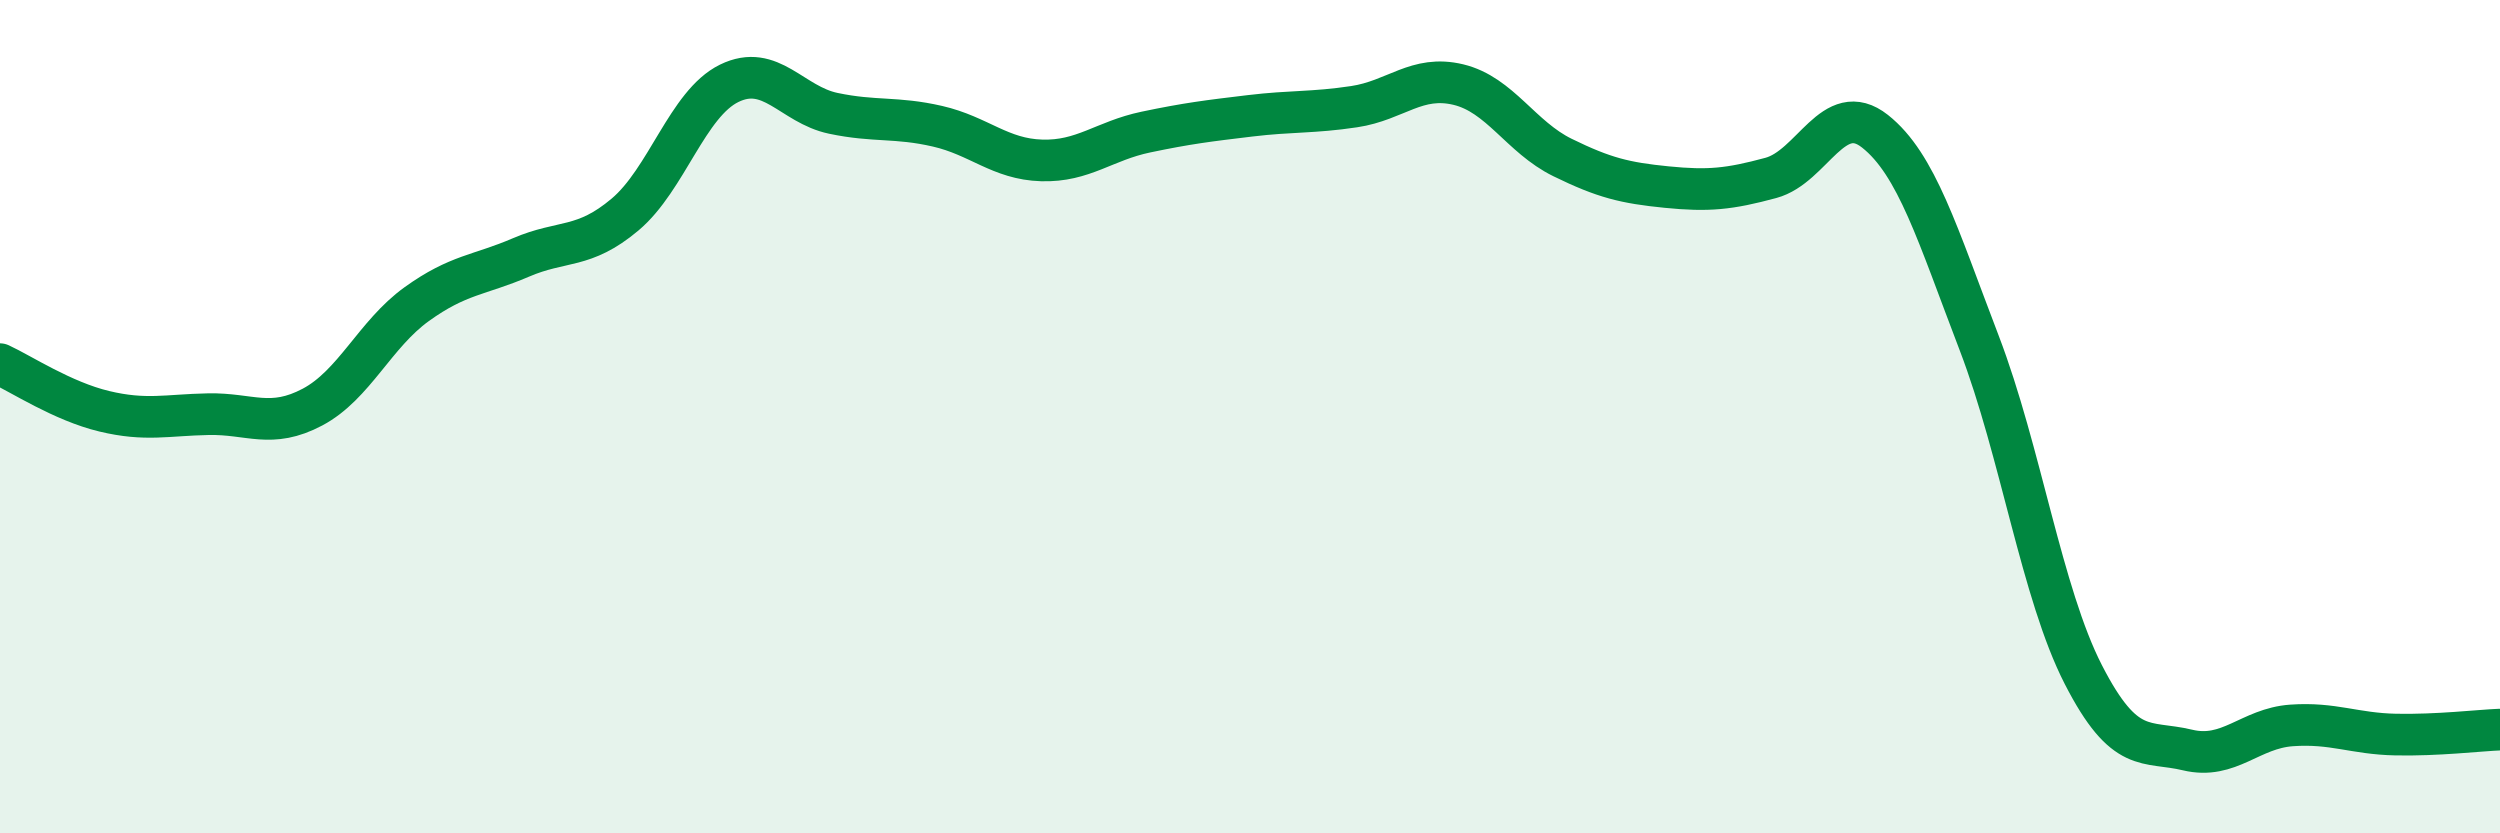
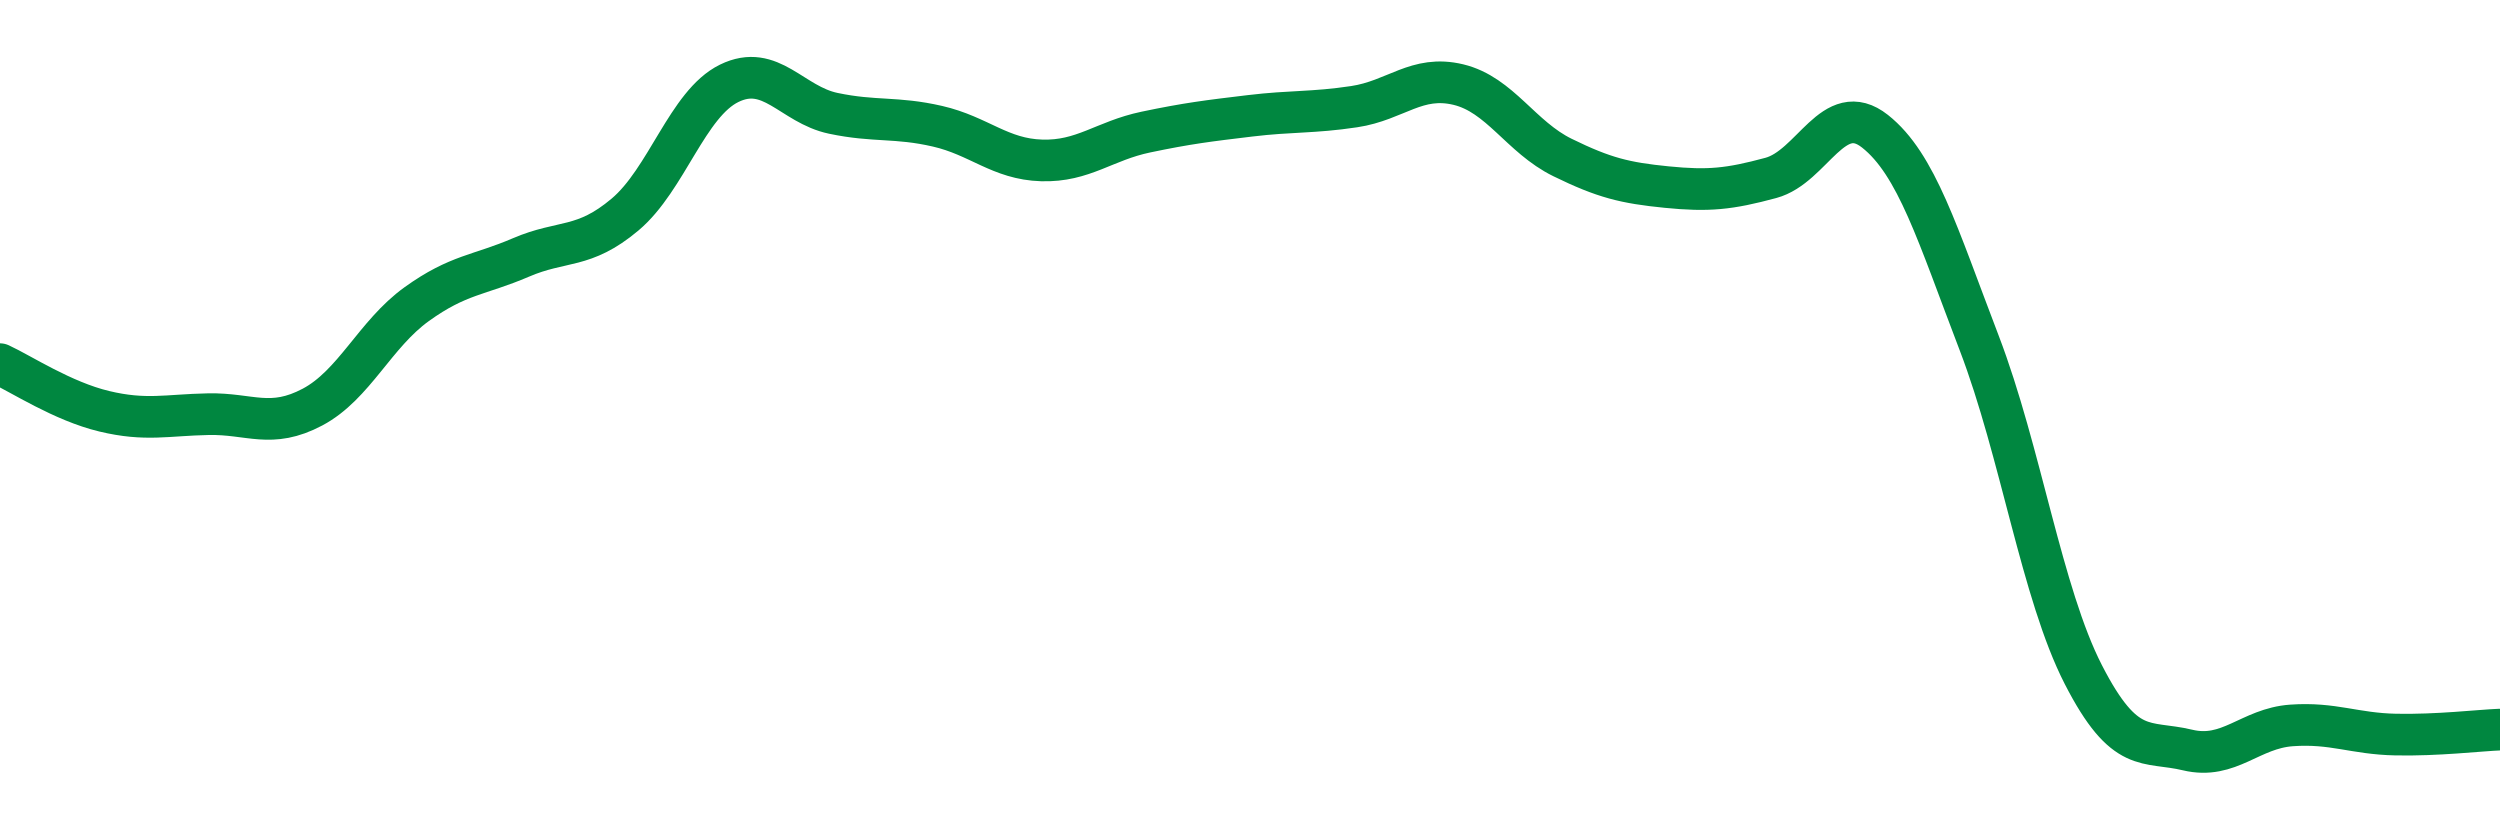
<svg xmlns="http://www.w3.org/2000/svg" width="60" height="20" viewBox="0 0 60 20">
-   <path d="M 0,8.74 C 0.5,8.97 1.5,9.63 2.5,9.87 C 3.5,10.11 4,9.96 5,9.94 C 6,9.92 6.5,10.3 7.5,9.77 C 8.5,9.24 9,8.02 10,7.3 C 11,6.58 11.5,6.61 12.5,6.18 C 13.5,5.75 14,5.99 15,5.15 C 16,4.31 16.5,2.49 17.5,2 C 18.5,1.51 19,2.51 20,2.72 C 21,2.93 21.5,2.8 22.5,3.03 C 23.5,3.26 24,3.82 25,3.85 C 26,3.88 26.5,3.38 27.5,3.17 C 28.5,2.96 29,2.9 30,2.78 C 31,2.66 31.5,2.71 32.5,2.56 C 33.5,2.41 34,1.79 35,2.03 C 36,2.27 36.5,3.29 37.5,3.78 C 38.5,4.27 39,4.39 40,4.49 C 41,4.59 41.5,4.54 42.5,4.27 C 43.5,4 44,2.36 45,3.15 C 46,3.94 46.5,5.62 47.5,8.23 C 48.5,10.84 49,14.24 50,16.19 C 51,18.14 51.5,17.76 52.5,18 C 53.5,18.24 54,17.48 55,17.41 C 56,17.34 56.5,17.61 57.5,17.63 C 58.5,17.65 59.5,17.53 60,17.51L60 20L0 20Z" fill="#008740" opacity="0.1" stroke-linecap="round" stroke-linejoin="round" />
  <path d="M 0,8.74 C 0.5,8.97 1.5,9.63 2.5,9.87 C 3.5,10.11 4,9.96 5,9.94 C 6,9.92 6.5,10.3 7.5,9.77 C 8.5,9.24 9,8.02 10,7.3 C 11,6.58 11.5,6.61 12.5,6.18 C 13.5,5.75 14,5.99 15,5.15 C 16,4.31 16.5,2.49 17.5,2 C 18.5,1.51 19,2.51 20,2.72 C 21,2.93 21.5,2.8 22.5,3.03 C 23.5,3.26 24,3.82 25,3.85 C 26,3.88 26.5,3.38 27.5,3.17 C 28.5,2.96 29,2.9 30,2.78 C 31,2.66 31.5,2.71 32.5,2.56 C 33.5,2.41 34,1.79 35,2.03 C 36,2.27 36.5,3.29 37.5,3.78 C 38.5,4.27 39,4.39 40,4.49 C 41,4.59 41.5,4.54 42.5,4.27 C 43.5,4 44,2.36 45,3.15 C 46,3.94 46.5,5.62 47.5,8.23 C 48.5,10.84 49,14.24 50,16.19 C 51,18.14 51.5,17.76 52.5,18 C 53.5,18.24 54,17.48 55,17.41 C 56,17.34 56.5,17.61 57.5,17.63 C 58.5,17.65 59.5,17.53 60,17.51" stroke="#008740" stroke-width="1" fill="none" stroke-linecap="round" stroke-linejoin="round" />
</svg>